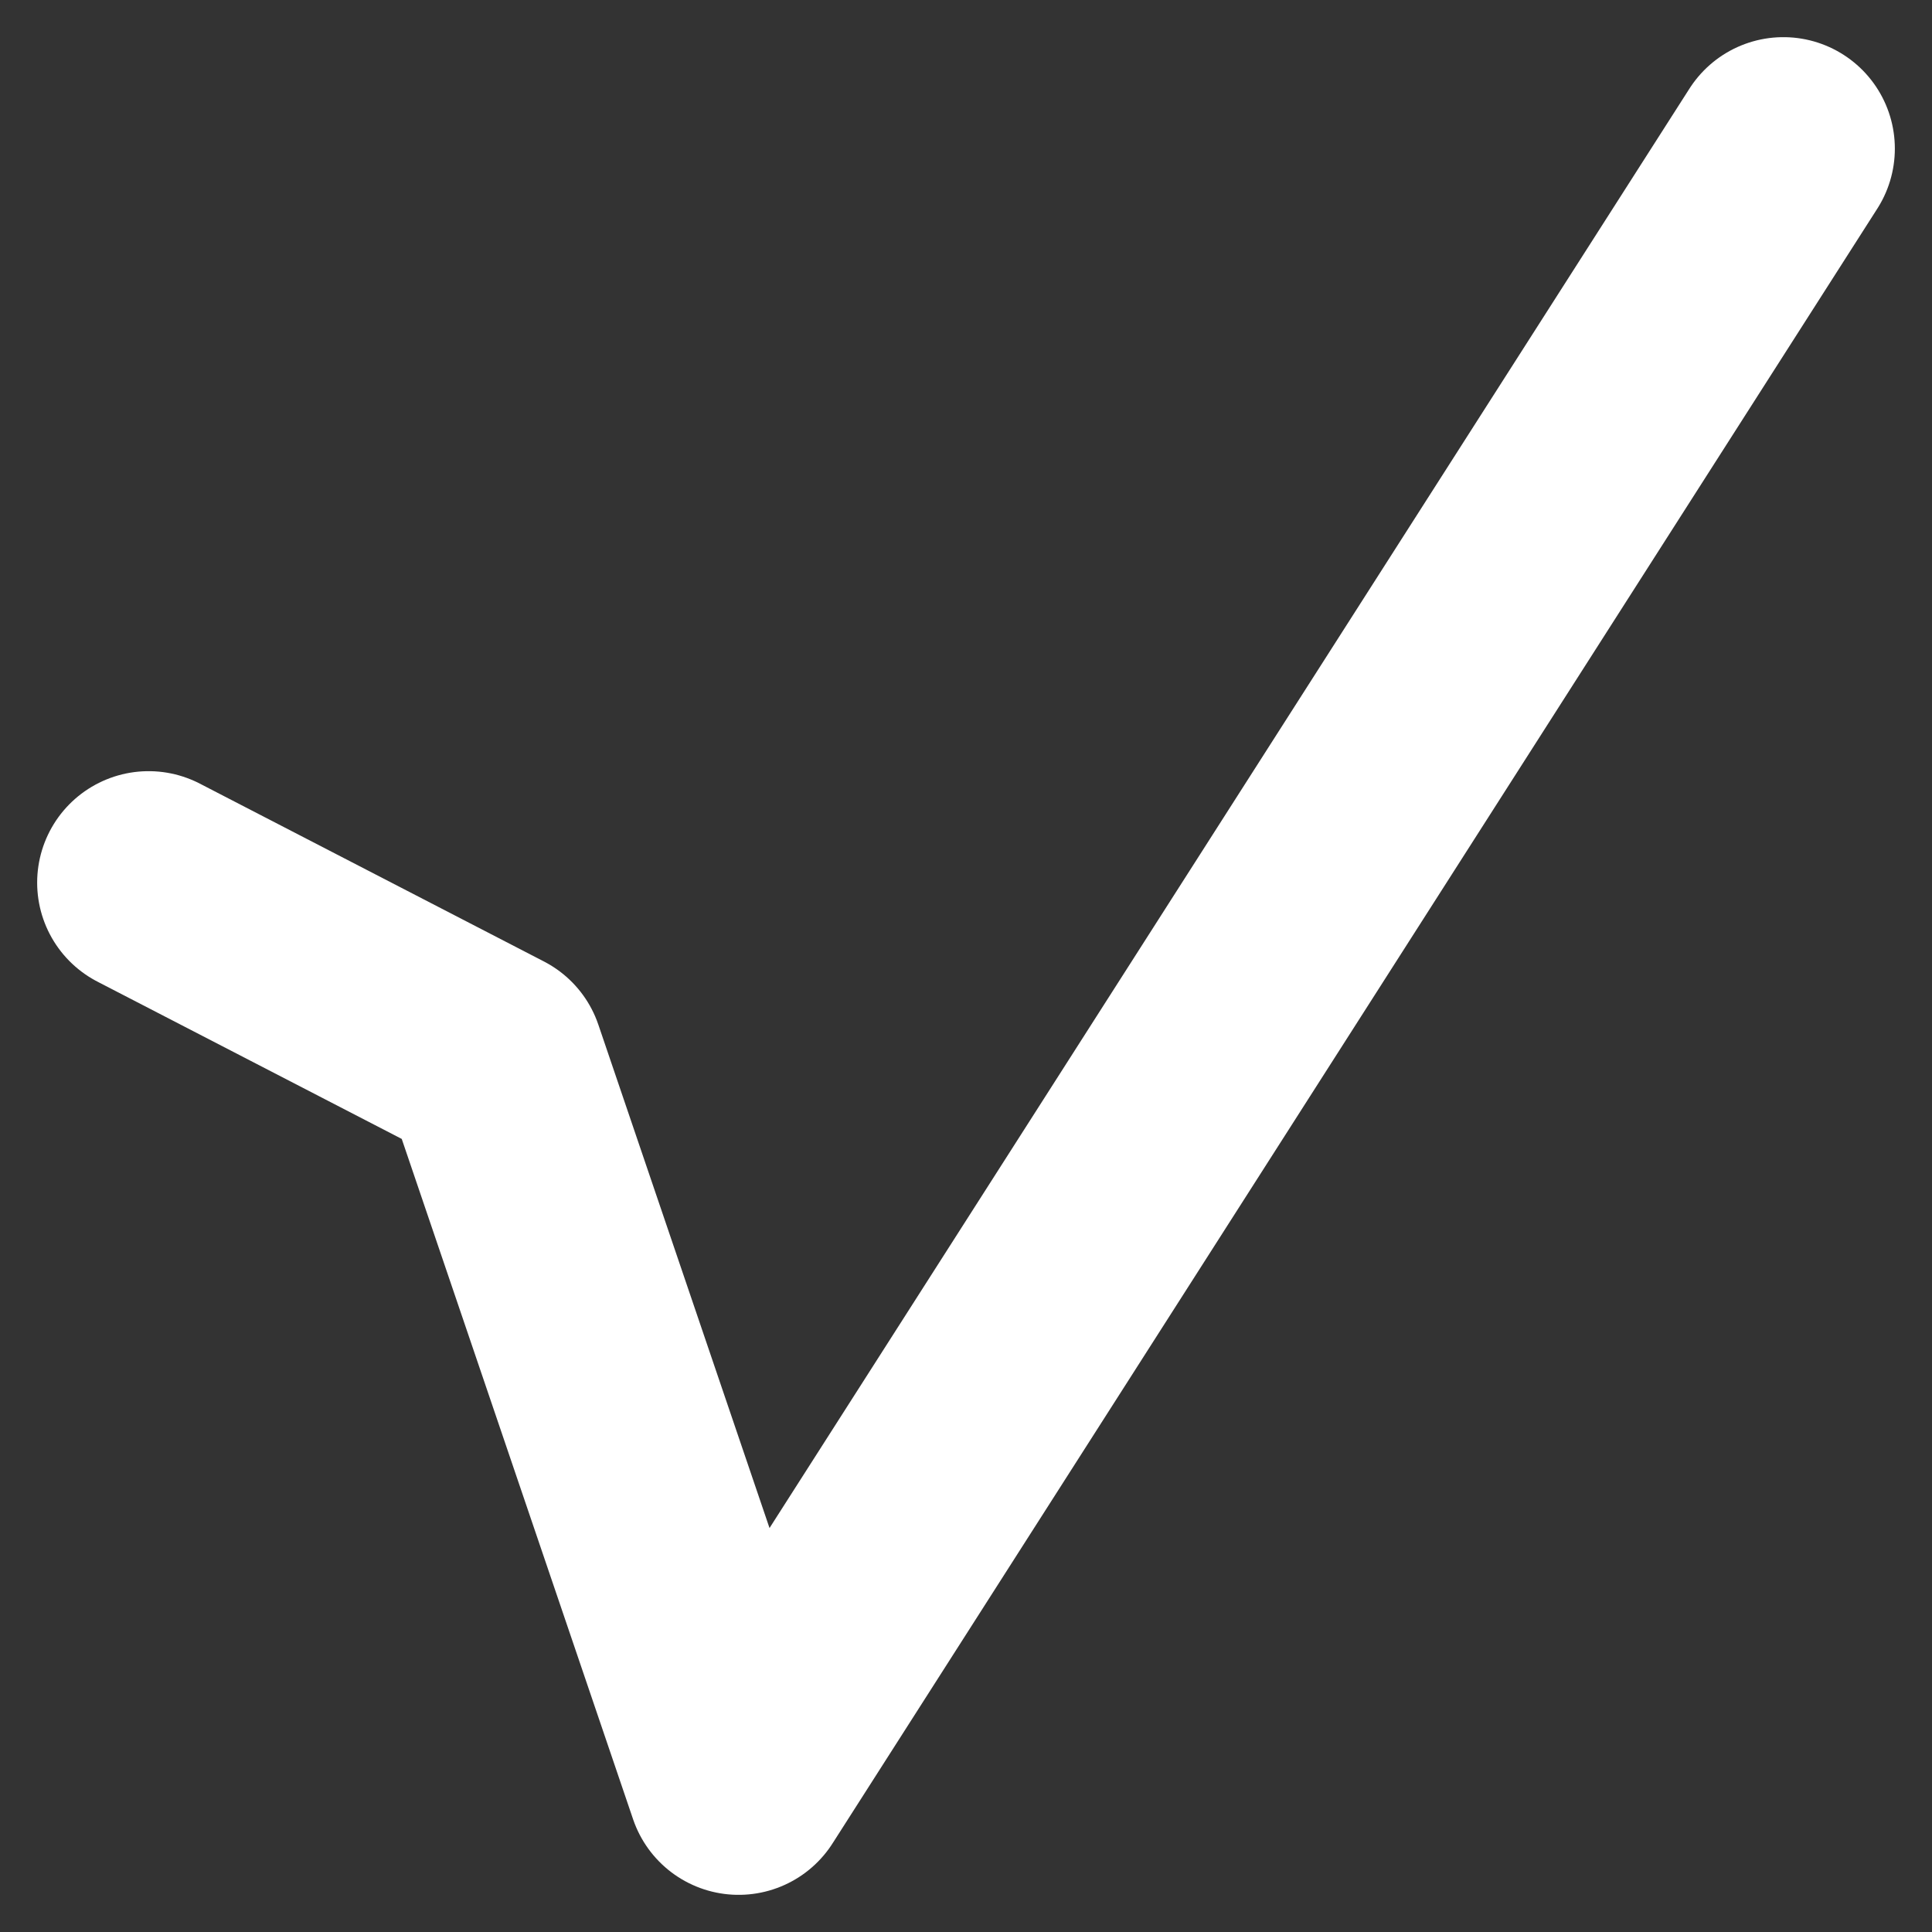
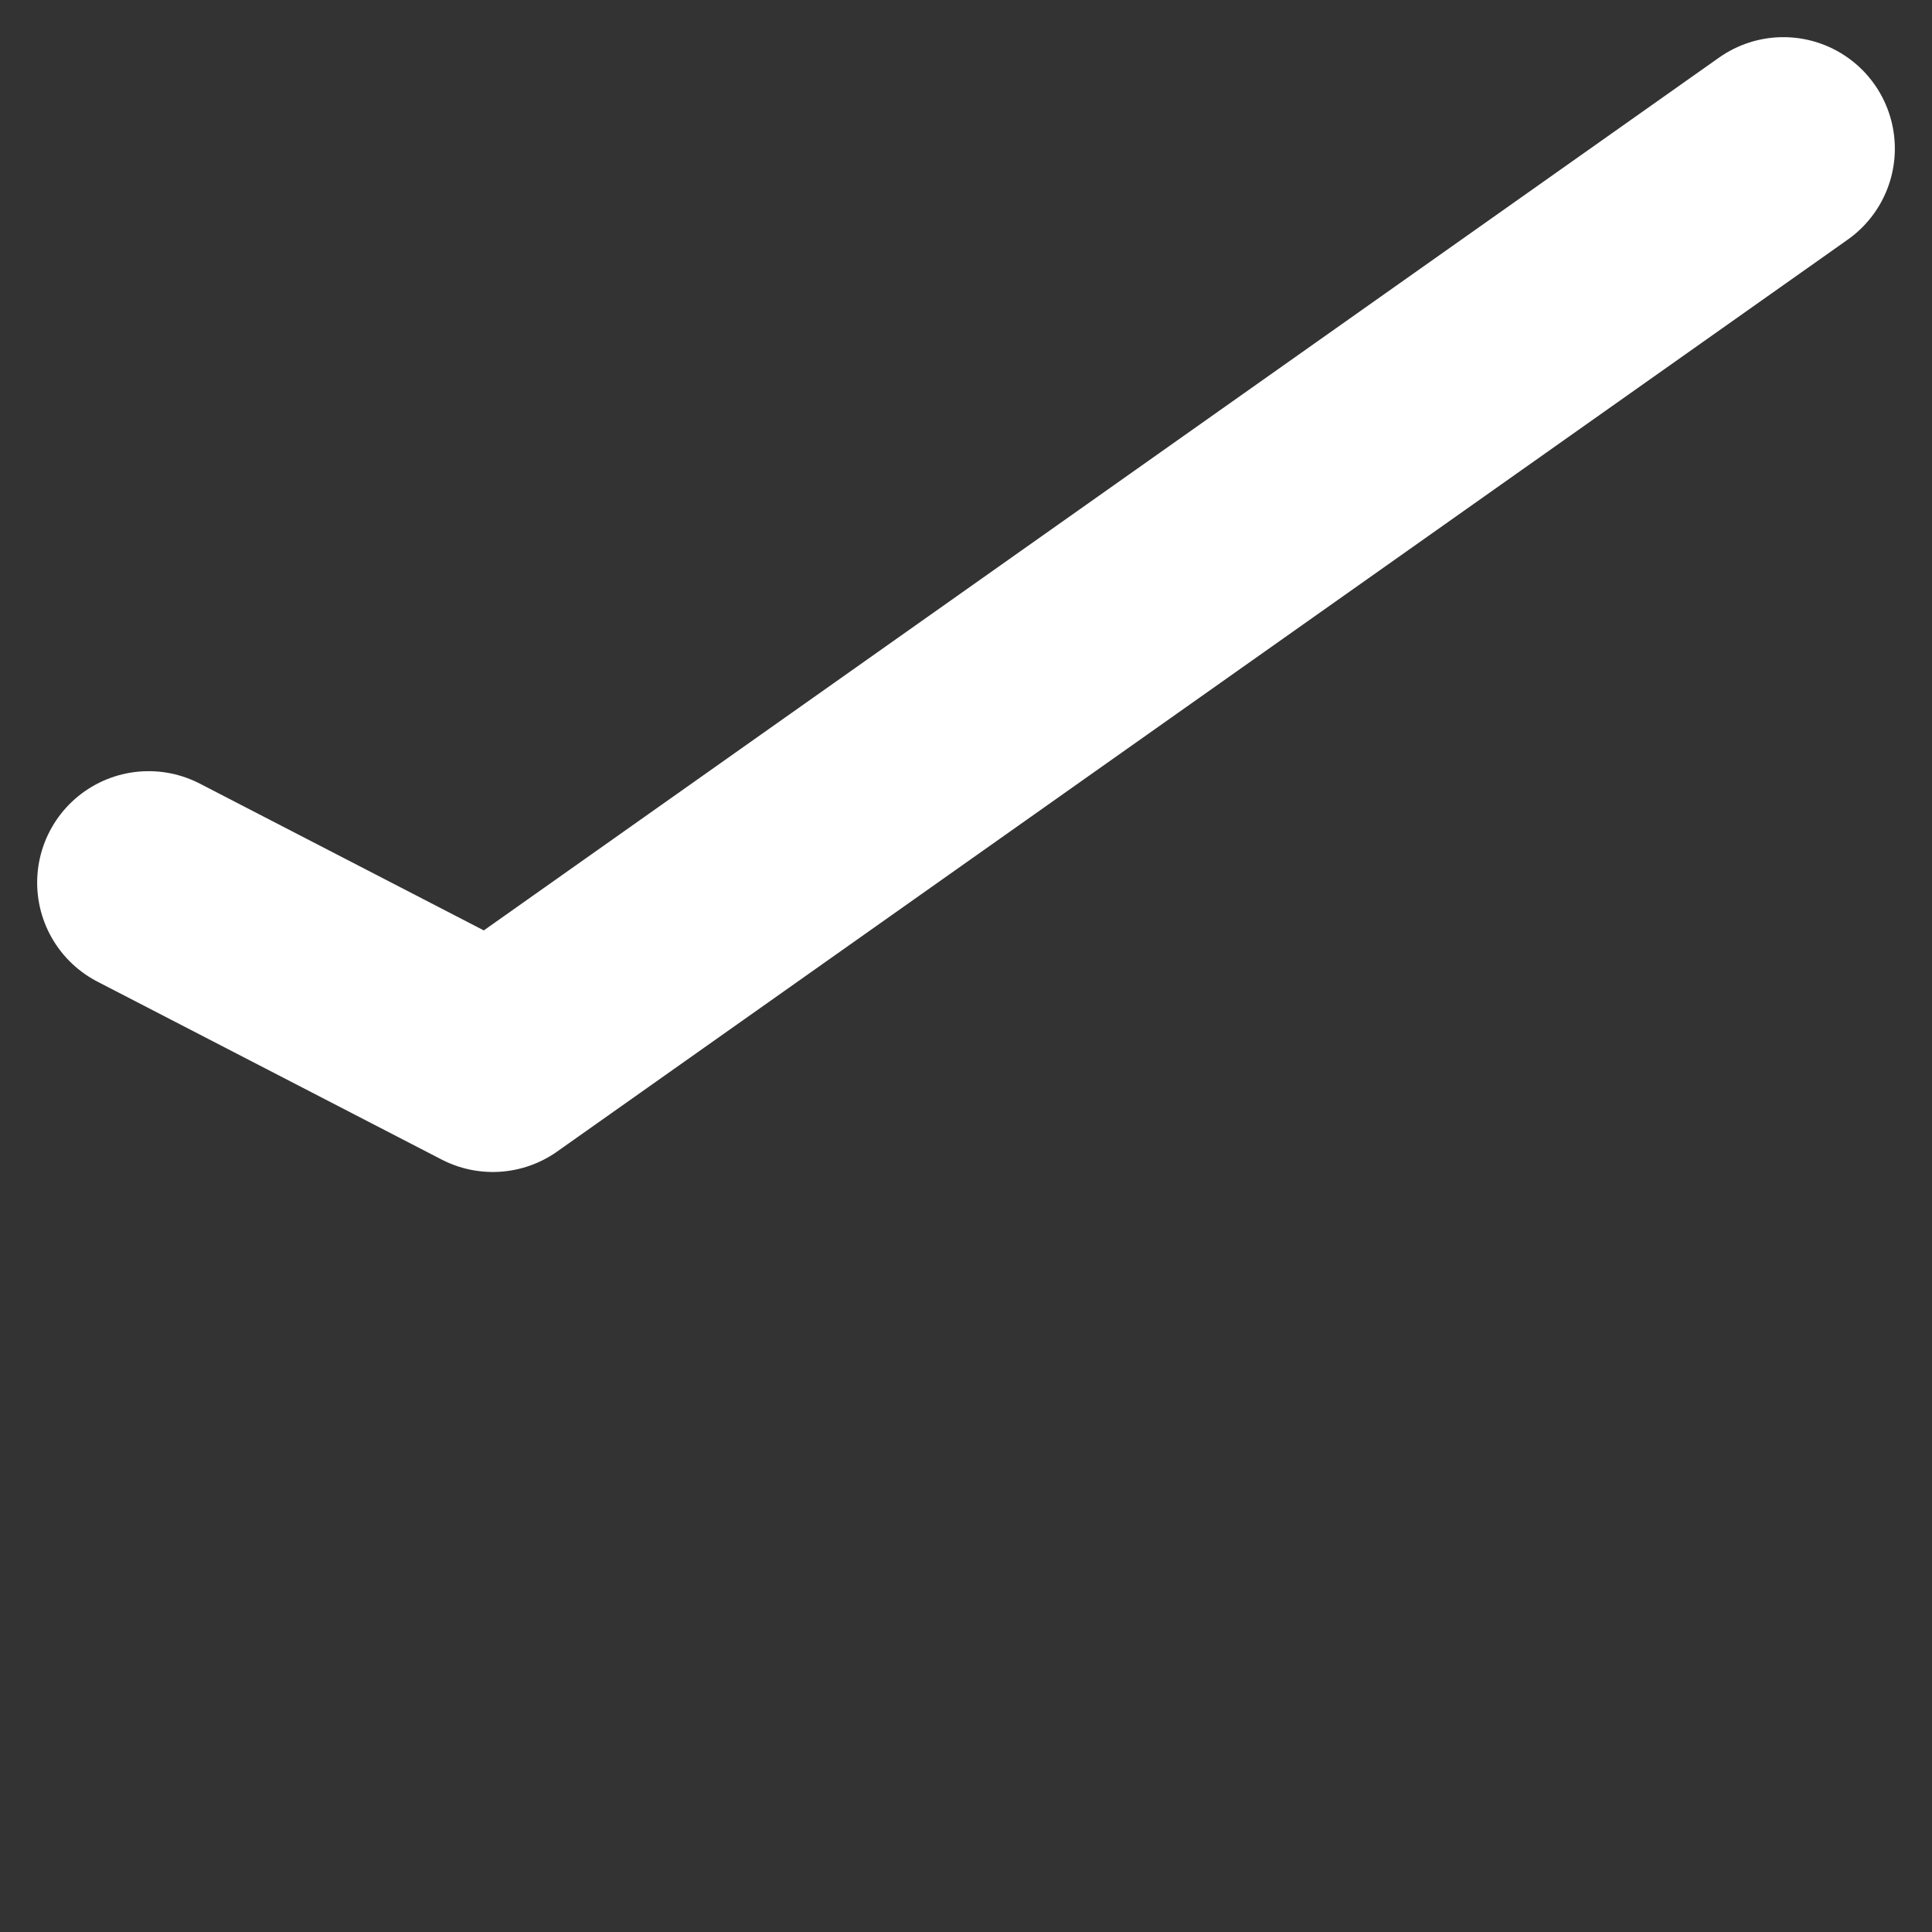
<svg xmlns="http://www.w3.org/2000/svg" width="26" height="26" viewBox="0 0 26 26" fill="none">
  <rect x="0" y="0" width="26" height="26" fill="#333333" stroke="none" />
-   <path d="M2 11.878L6.632 14.272L9.94 24L24 2" stroke="white" stroke-width="3" stroke-linecap="round" stroke-linejoin="round" />
+   <path d="M2 11.878L6.632 14.272L24 2" stroke="white" stroke-width="3" stroke-linecap="round" stroke-linejoin="round" />
</svg>